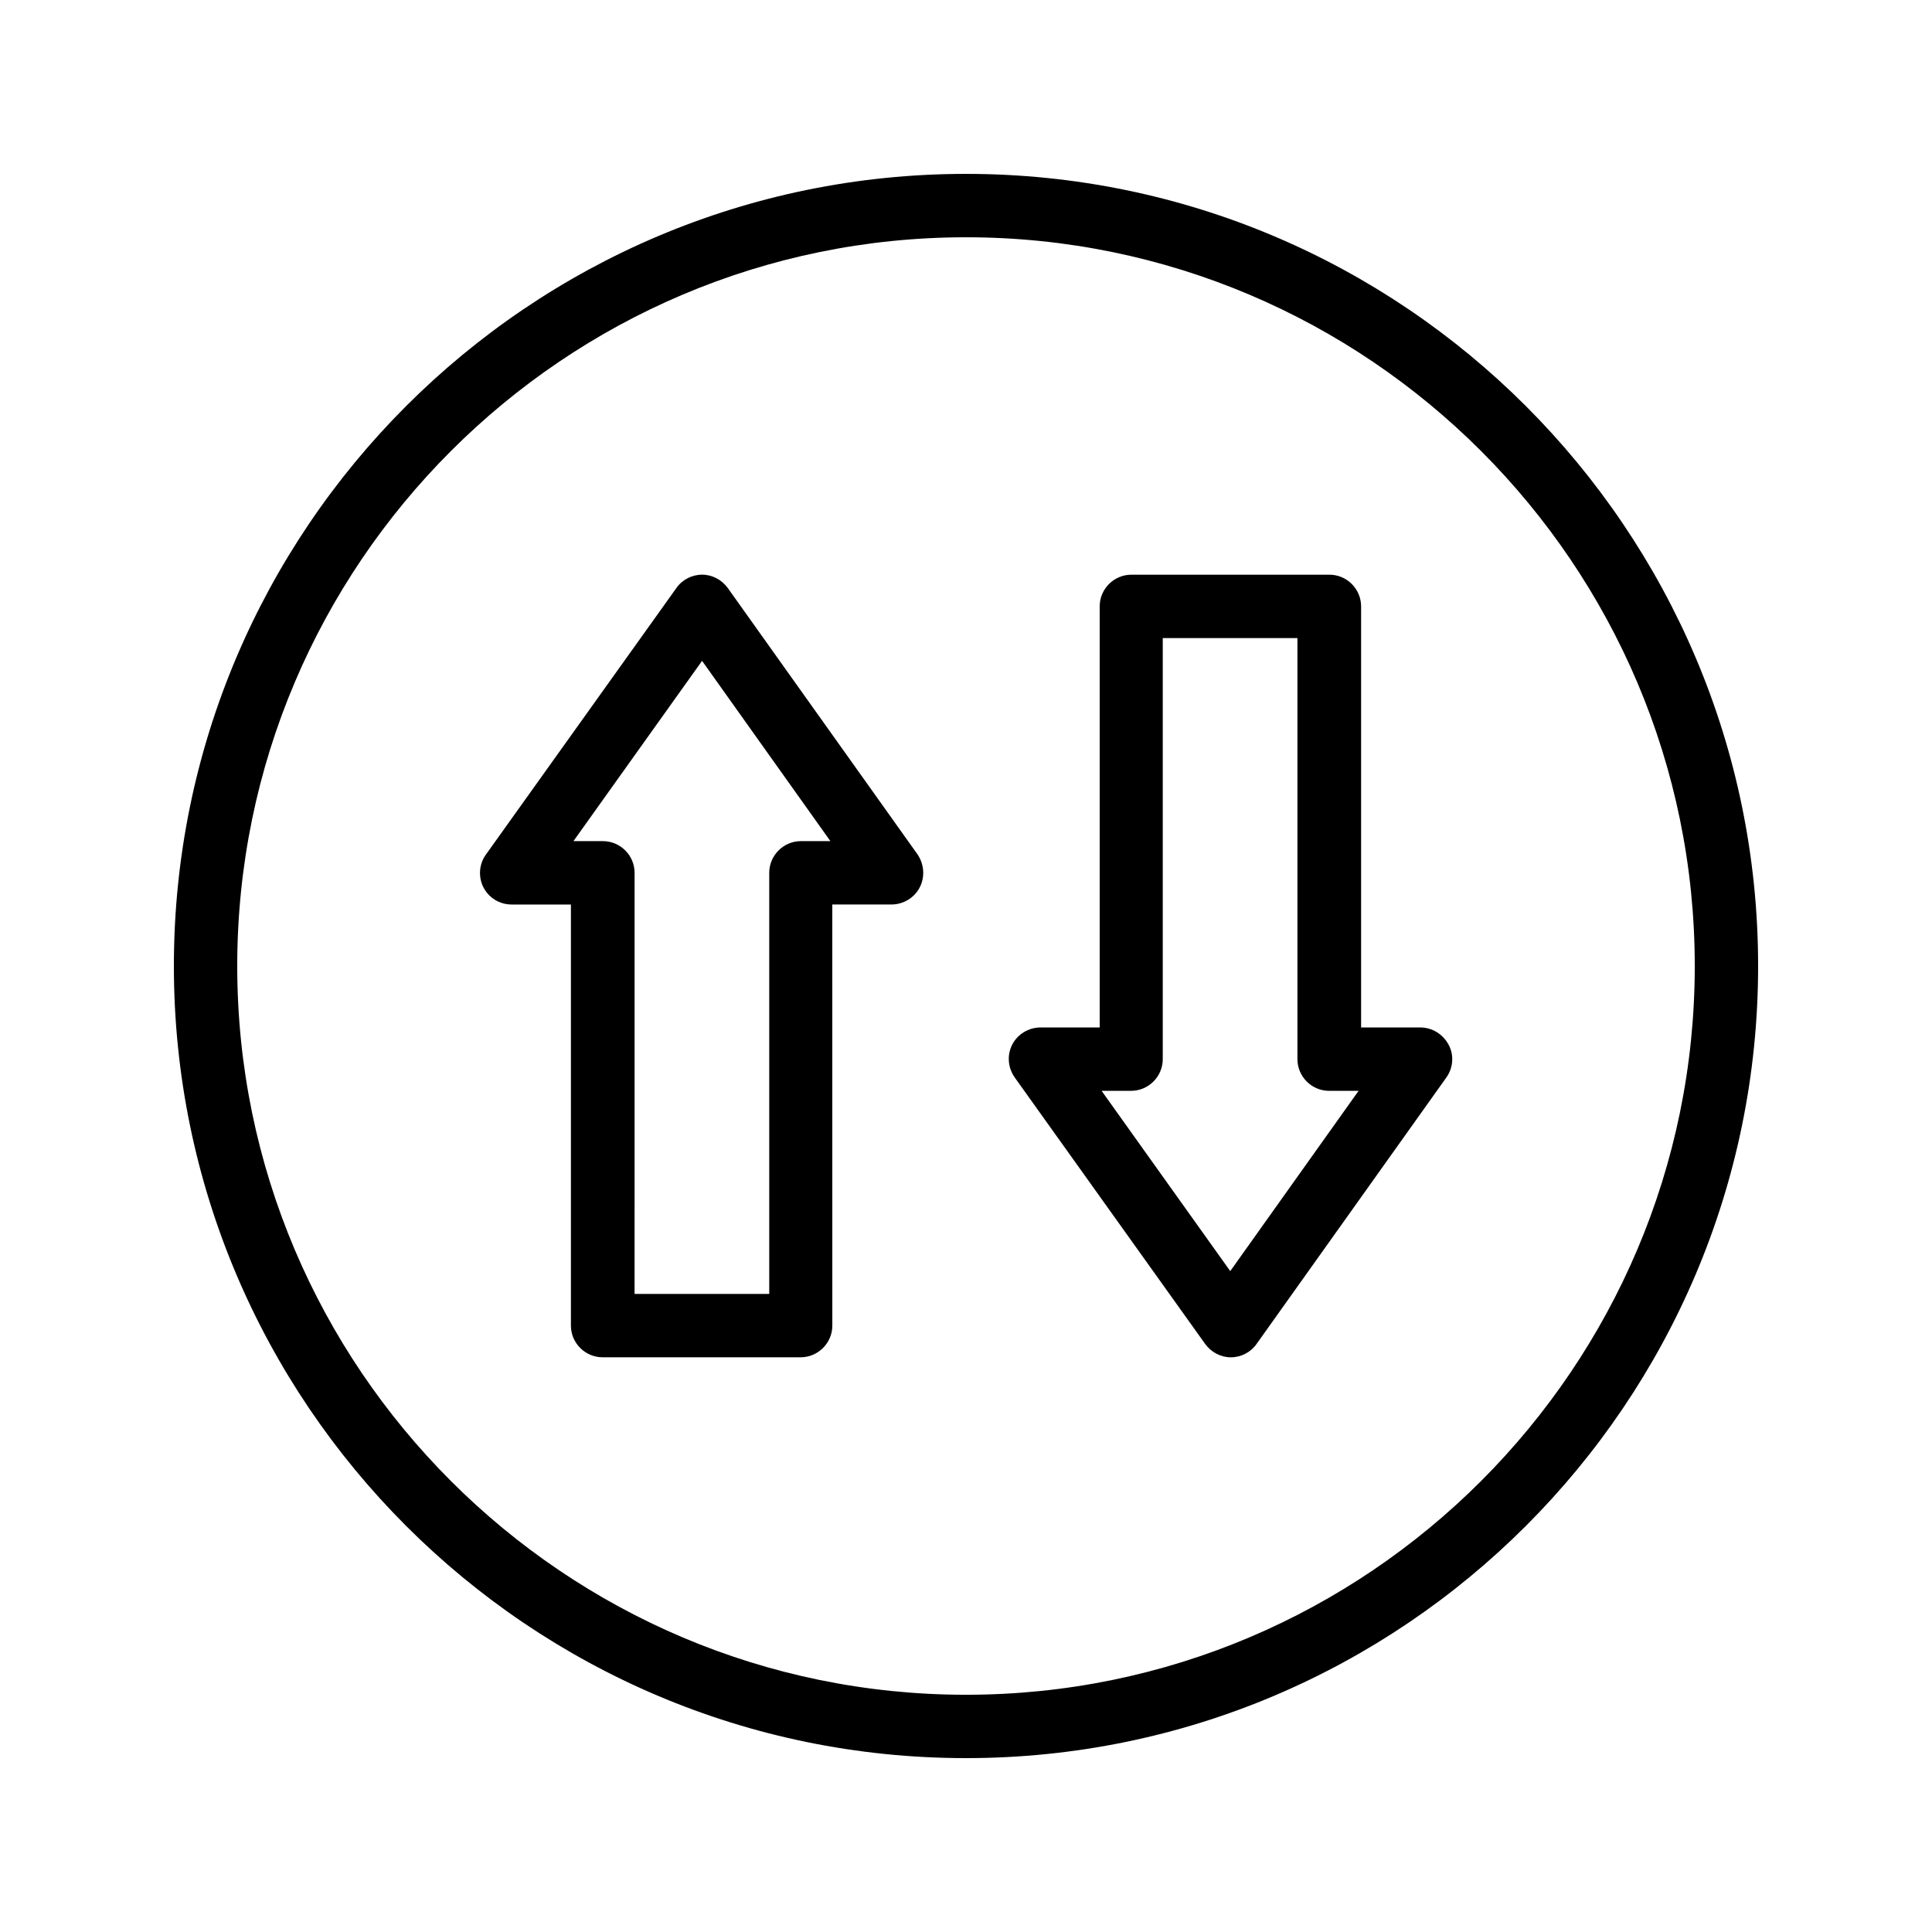
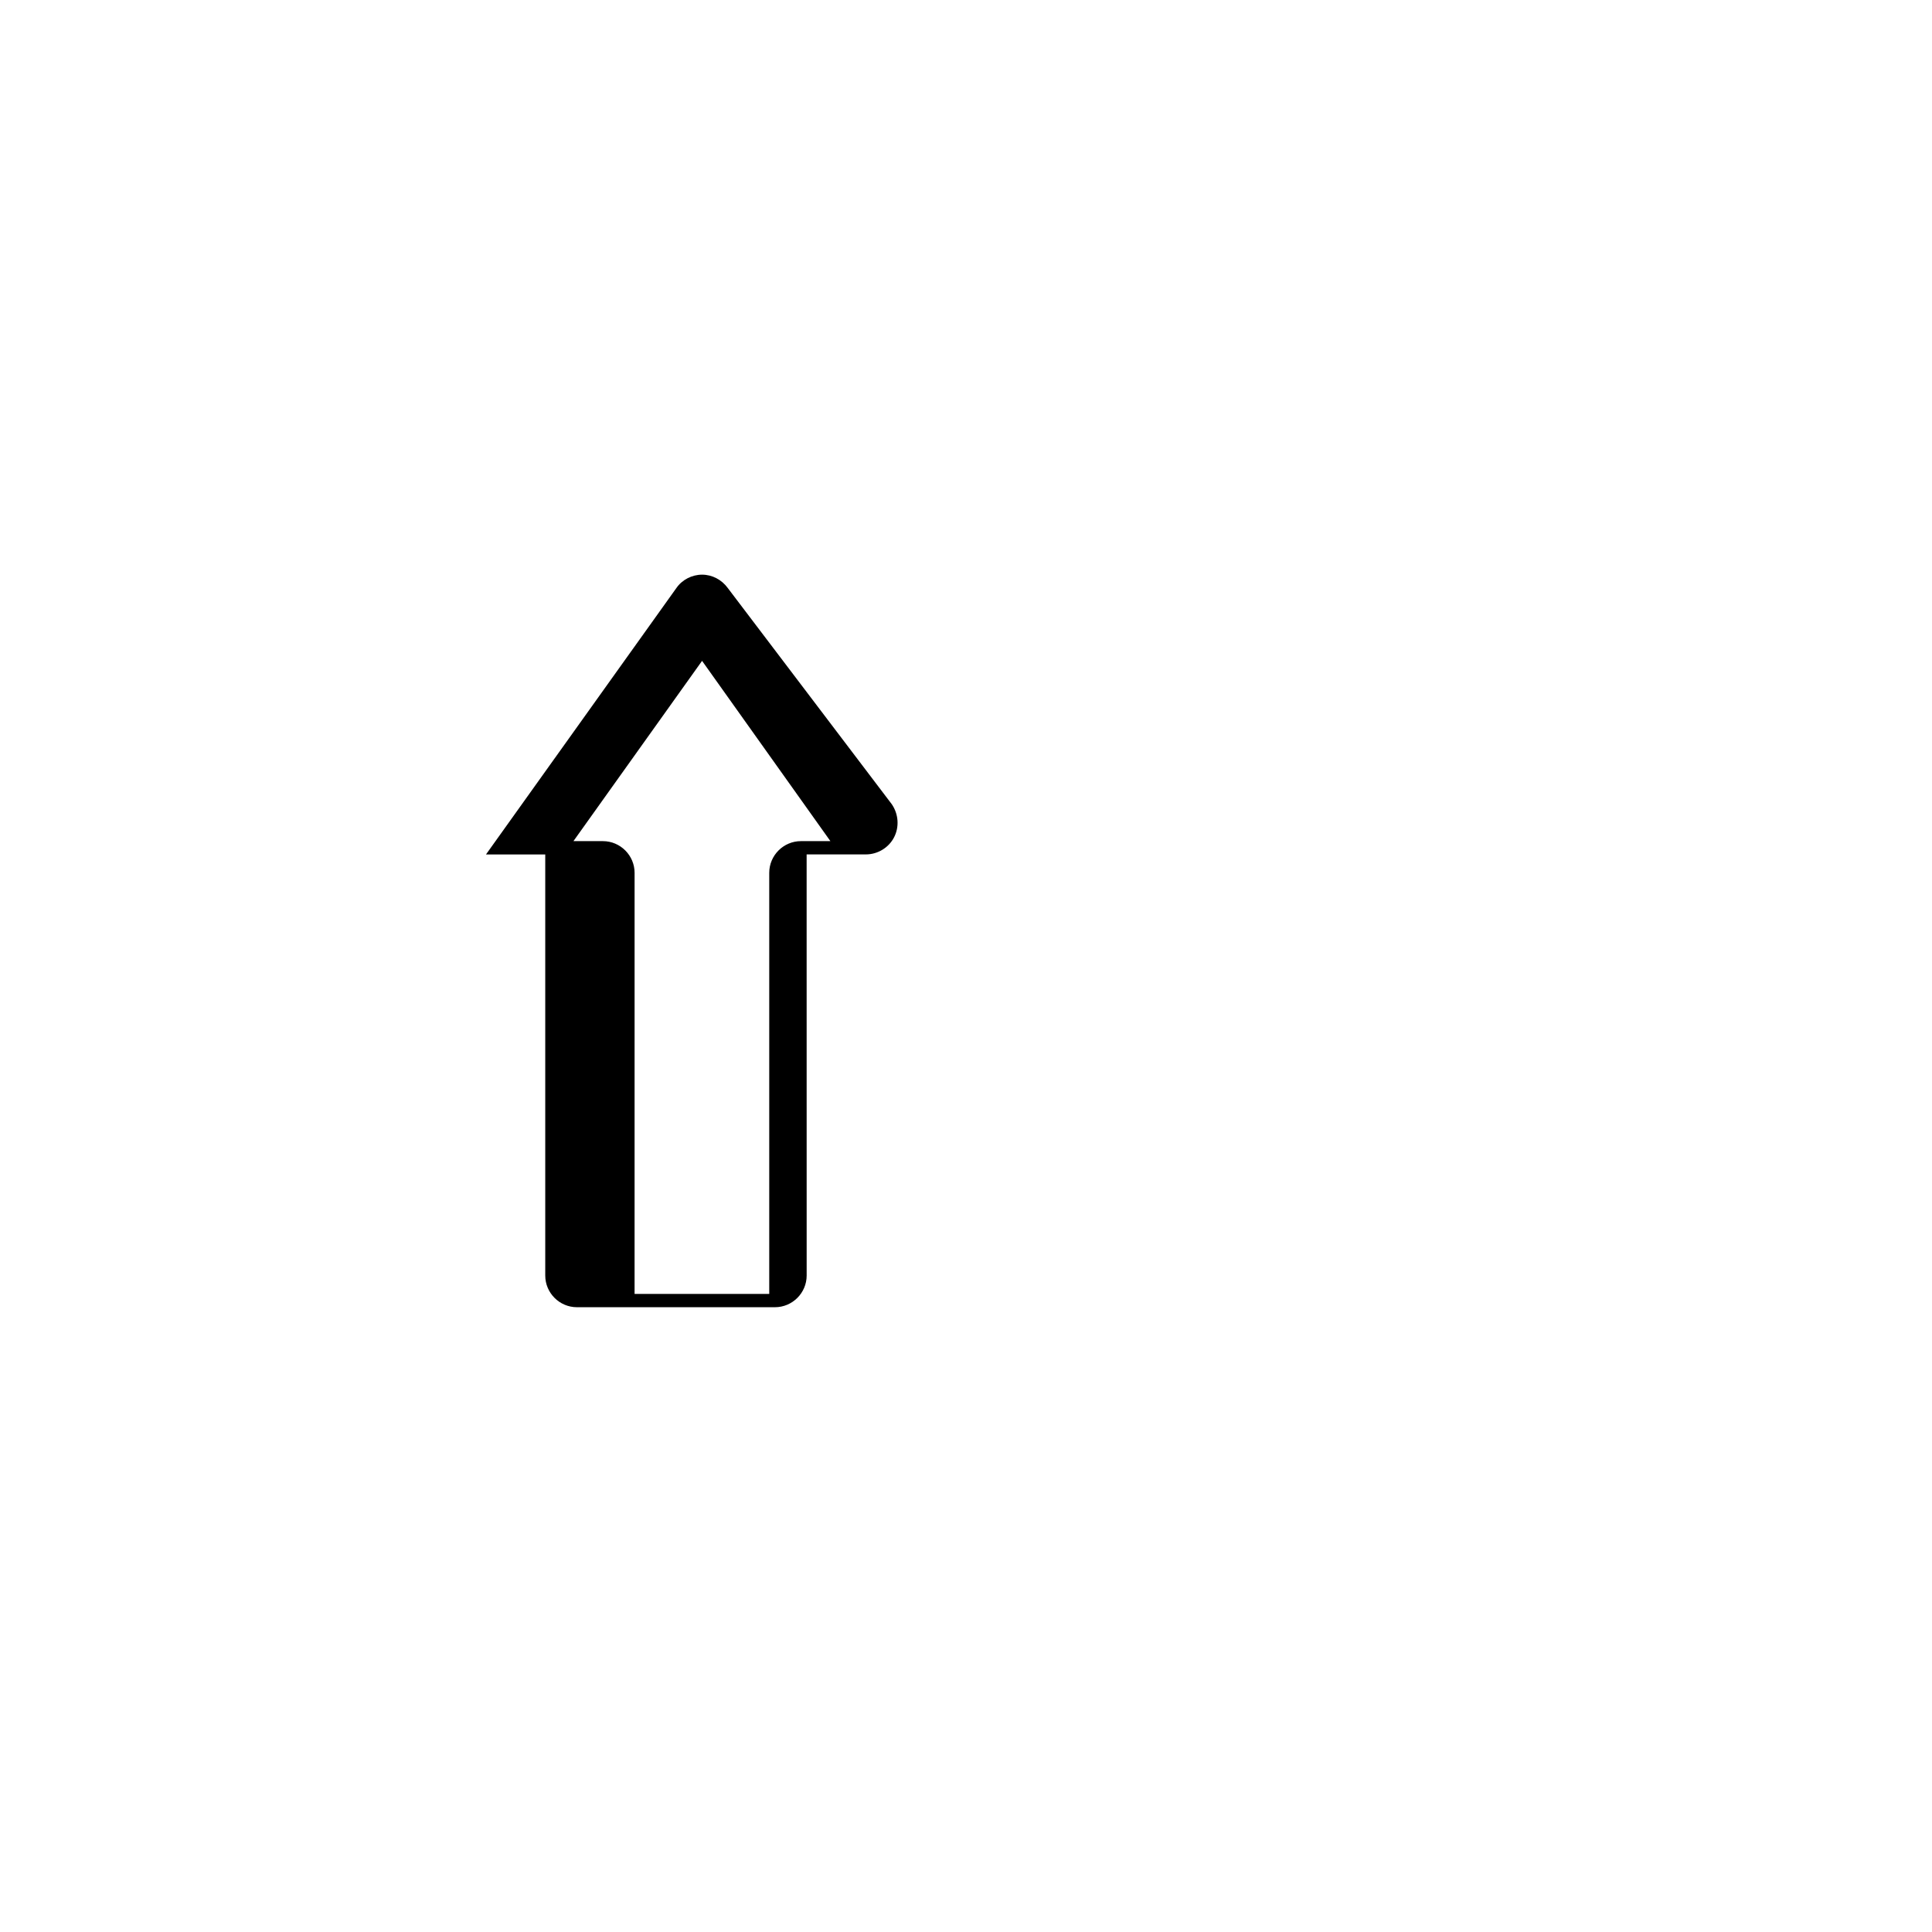
<svg xmlns="http://www.w3.org/2000/svg" fill="#000000" width="800px" height="800px" version="1.1" viewBox="144 144 512 512">
  <g>
-     <path d="m400 190.08c-115.79 0-209.92 94.129-209.92 209.92s94.129 209.92 209.92 209.92 209.92-94.129 209.92-209.92c-0.004-115.79-94.133-209.92-209.92-209.92zm0 403.05c-106.47 0-193.13-86.656-193.13-193.12 0-106.47 86.656-193.13 193.13-193.13s193.13 86.656 193.13 193.13c-0.004 106.47-86.66 193.12-193.13 193.12z" />
-     <path d="m336.86 299.82c-1.594-2.184-4.113-3.527-6.801-3.527s-5.289 1.344-6.801 3.527l-50.465 70.617c-1.848 2.519-2.098 5.961-0.672 8.734 1.426 2.769 4.281 4.535 7.473 4.535h15.703v111.59c0 4.617 3.777 8.398 8.398 8.398h52.48c4.617 0 8.398-3.777 8.398-8.398l-0.008-111.6h15.703c3.106 0 6.047-1.762 7.473-4.535 1.426-2.769 1.176-6.129-0.586-8.734zm19.395 67.09c-4.617 0-8.398 3.777-8.398 8.398v111.59h-35.688l0.004-111.59c0-4.617-3.777-8.398-8.398-8.398h-7.809l34.09-47.777 34.008 47.777z" />
-     <path d="m520.41 416.29h-15.703v-111.59c0-4.617-3.777-8.398-8.398-8.398h-52.48c-4.617 0-8.398 3.777-8.398 8.398v111.59h-15.703c-3.106 0-6.047 1.762-7.473 4.535-1.426 2.769-1.176 6.129 0.672 8.734l50.465 70.617c1.594 2.184 4.113 3.527 6.801 3.527s5.289-1.344 6.801-3.527l50.297-70.617c1.848-2.602 2.098-5.961 0.586-8.734-1.504-2.773-4.359-4.535-7.465-4.535zm-50.383 64.57-34.09-47.777h7.809c4.617 0 8.398-3.777 8.398-8.398v-111.59h35.688v111.59c0 4.617 3.777 8.398 8.398 8.398h7.809z" />
+     <path d="m336.86 299.82c-1.594-2.184-4.113-3.527-6.801-3.527s-5.289 1.344-6.801 3.527l-50.465 70.617h15.703v111.59c0 4.617 3.777 8.398 8.398 8.398h52.48c4.617 0 8.398-3.777 8.398-8.398l-0.008-111.6h15.703c3.106 0 6.047-1.762 7.473-4.535 1.426-2.769 1.176-6.129-0.586-8.734zm19.395 67.09c-4.617 0-8.398 3.777-8.398 8.398v111.59h-35.688l0.004-111.59c0-4.617-3.777-8.398-8.398-8.398h-7.809l34.09-47.777 34.008 47.777z" />
  </g>
</svg>